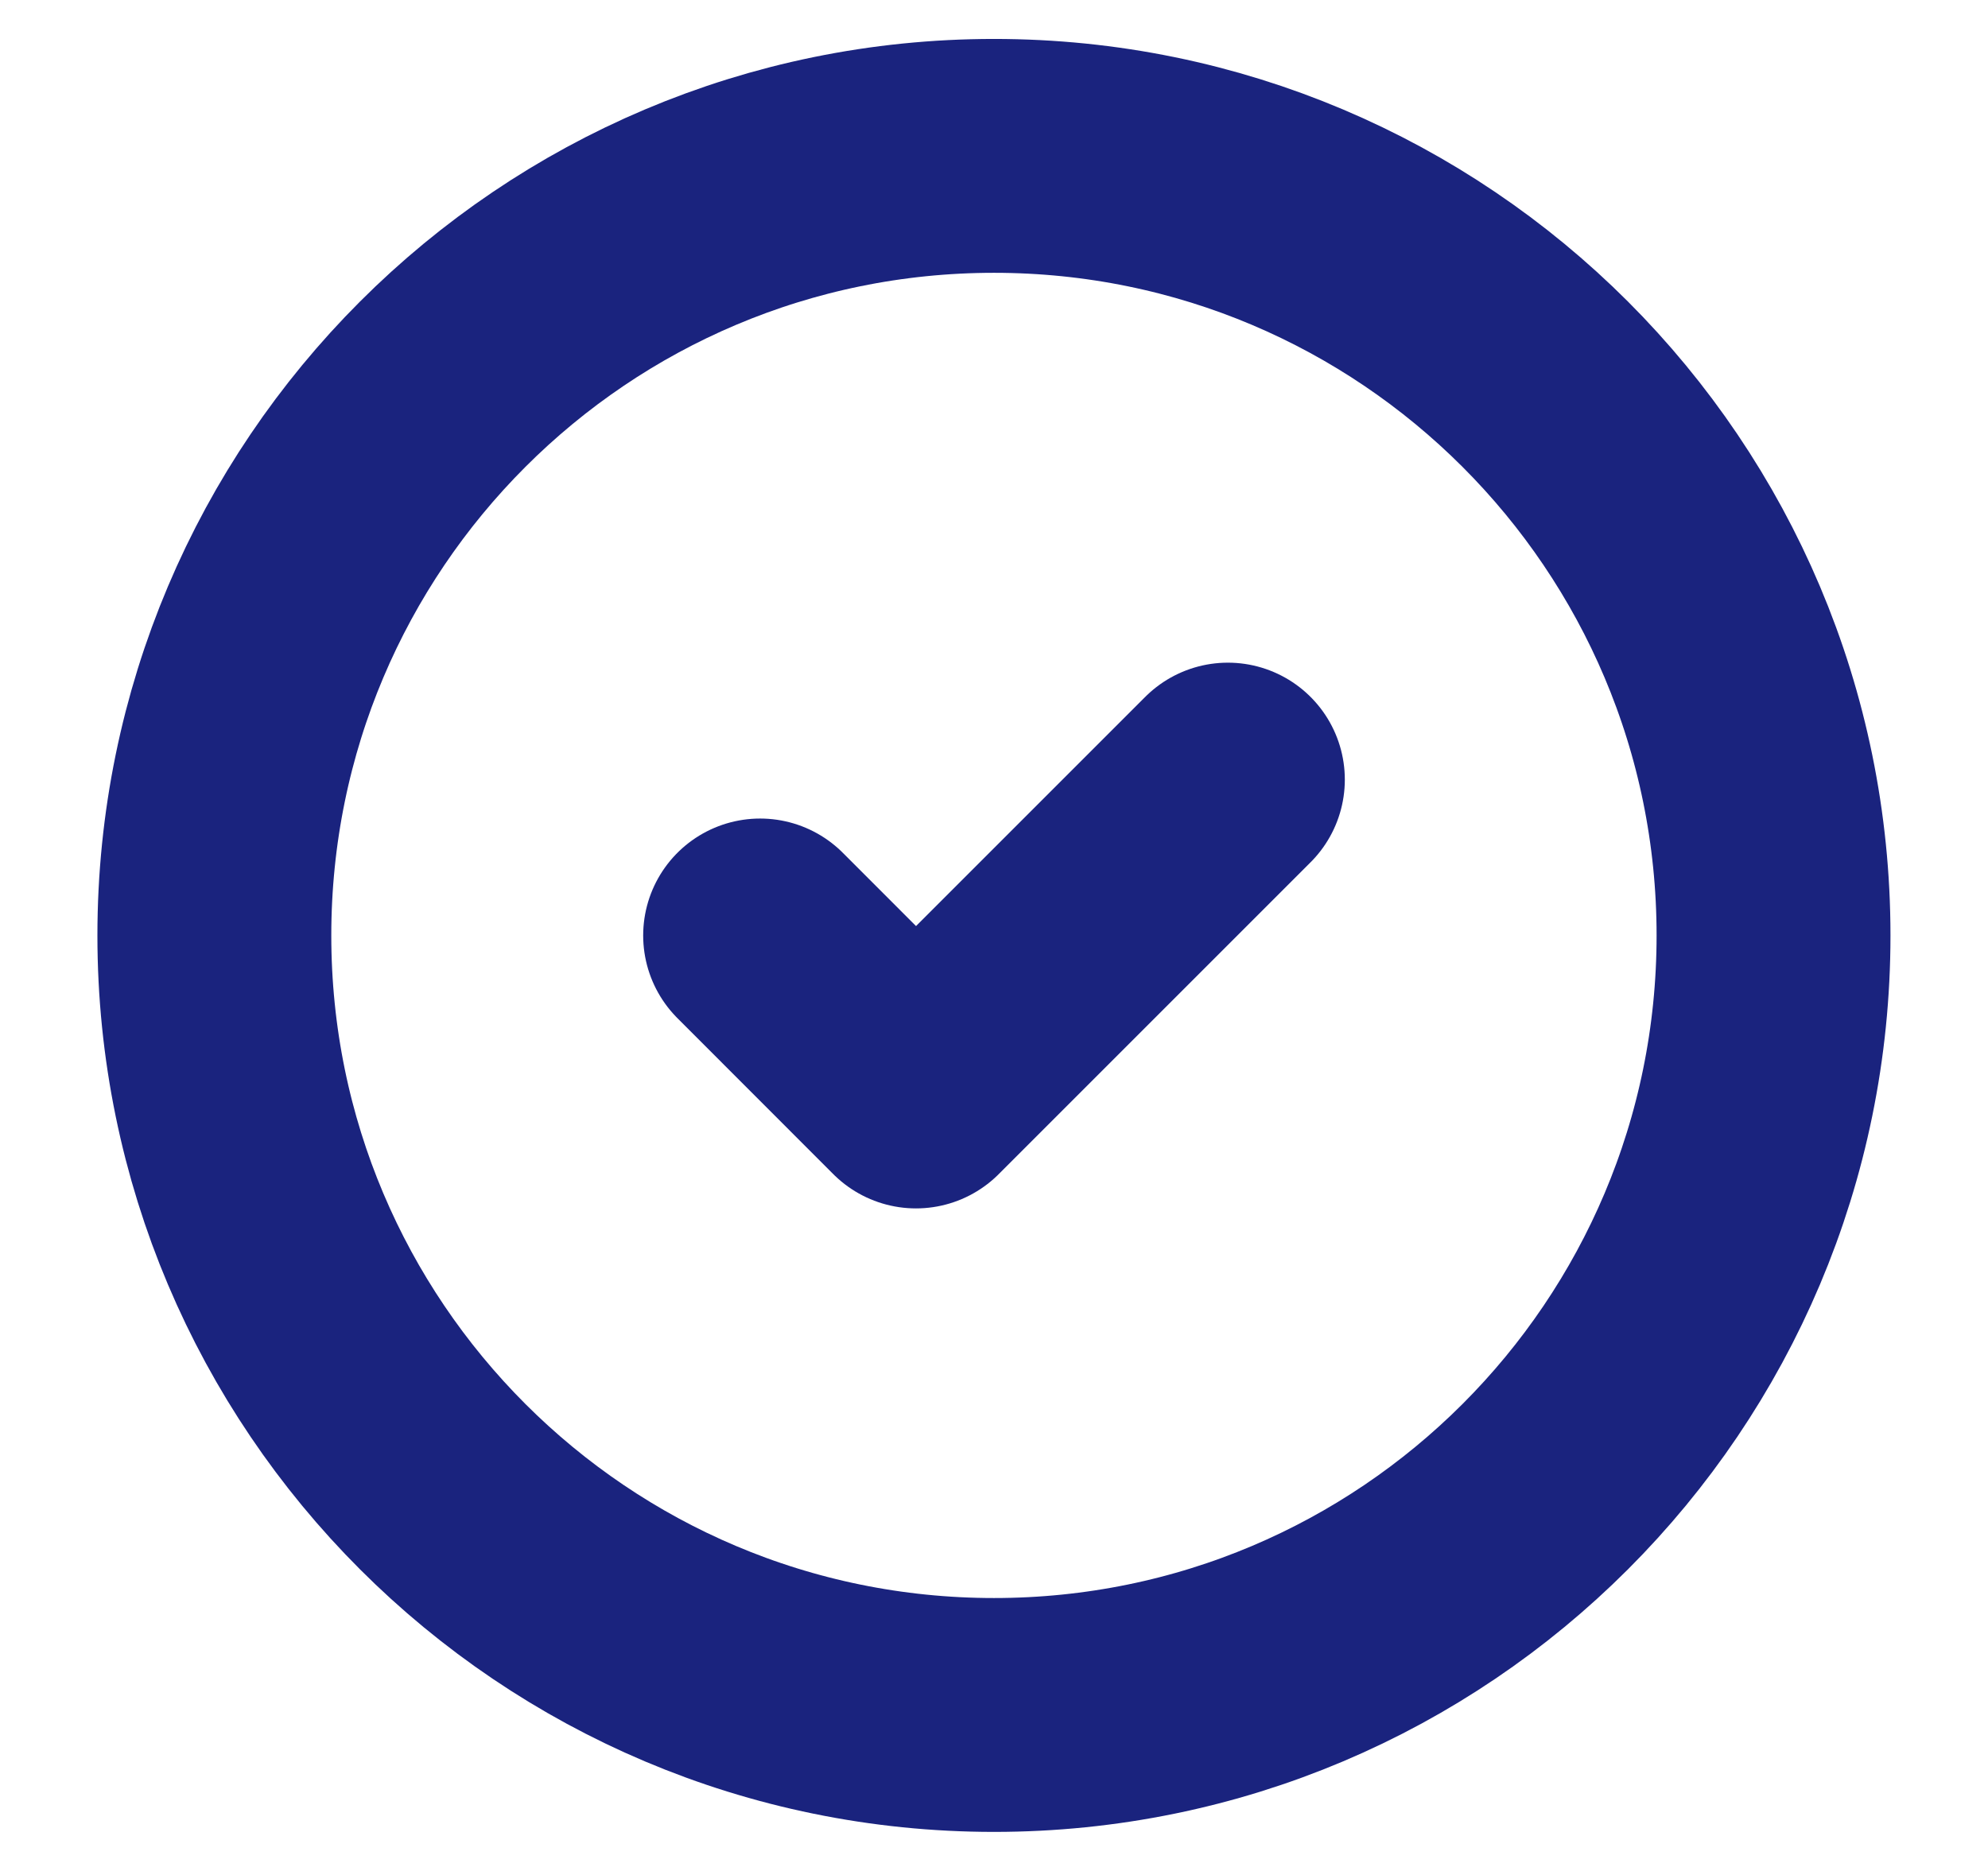
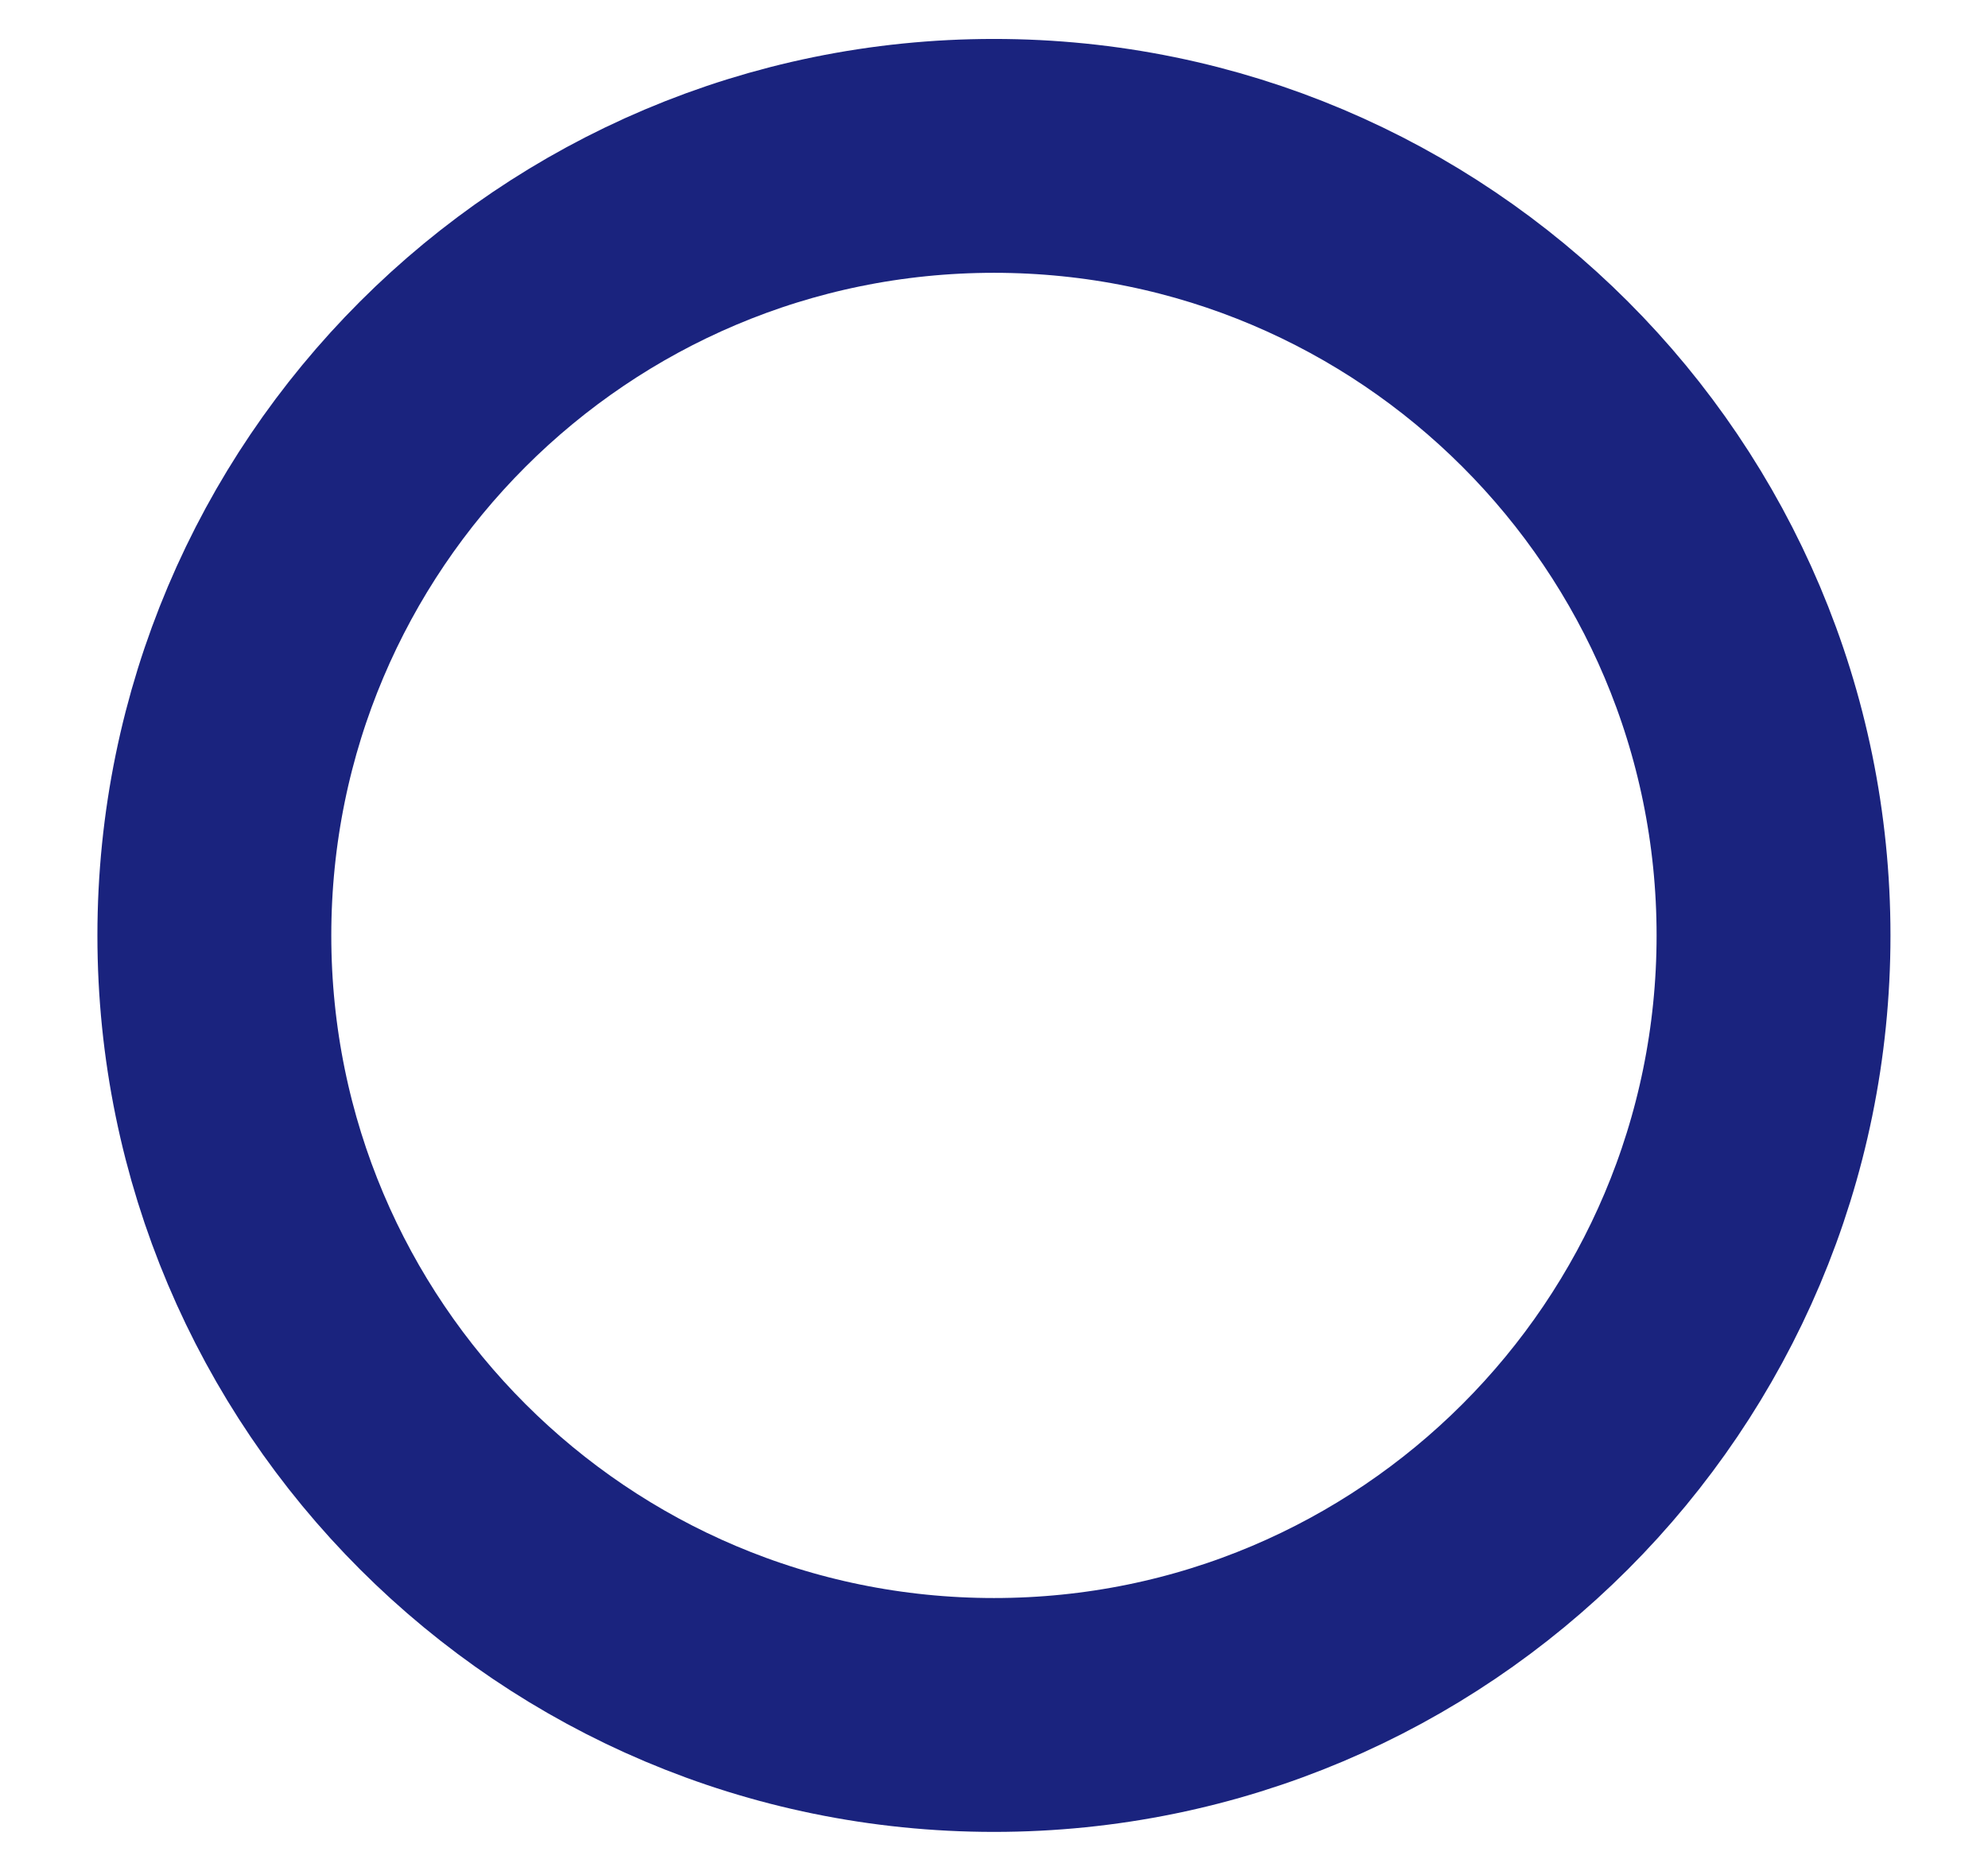
<svg xmlns="http://www.w3.org/2000/svg" width="17" height="16" viewBox="0 0 17 16" fill="none">
  <path d="M8.5 14.666C12.182 14.666 15.166 11.682 15.166 8C15.166 4.318 12.182 1.333 8.5 1.333C4.818 1.333 1.833 4.318 1.833 8C1.833 11.682 4.818 14.666 8.5 14.666Z" stroke="#1A237E" stroke-width="2" stroke-linecap="round" stroke-linejoin="round" />
-   <path d="M6.5 8L7.833 9.334L10.5 6.667" stroke="#1A237E" stroke-width="2" stroke-linecap="round" stroke-linejoin="round" />
</svg>